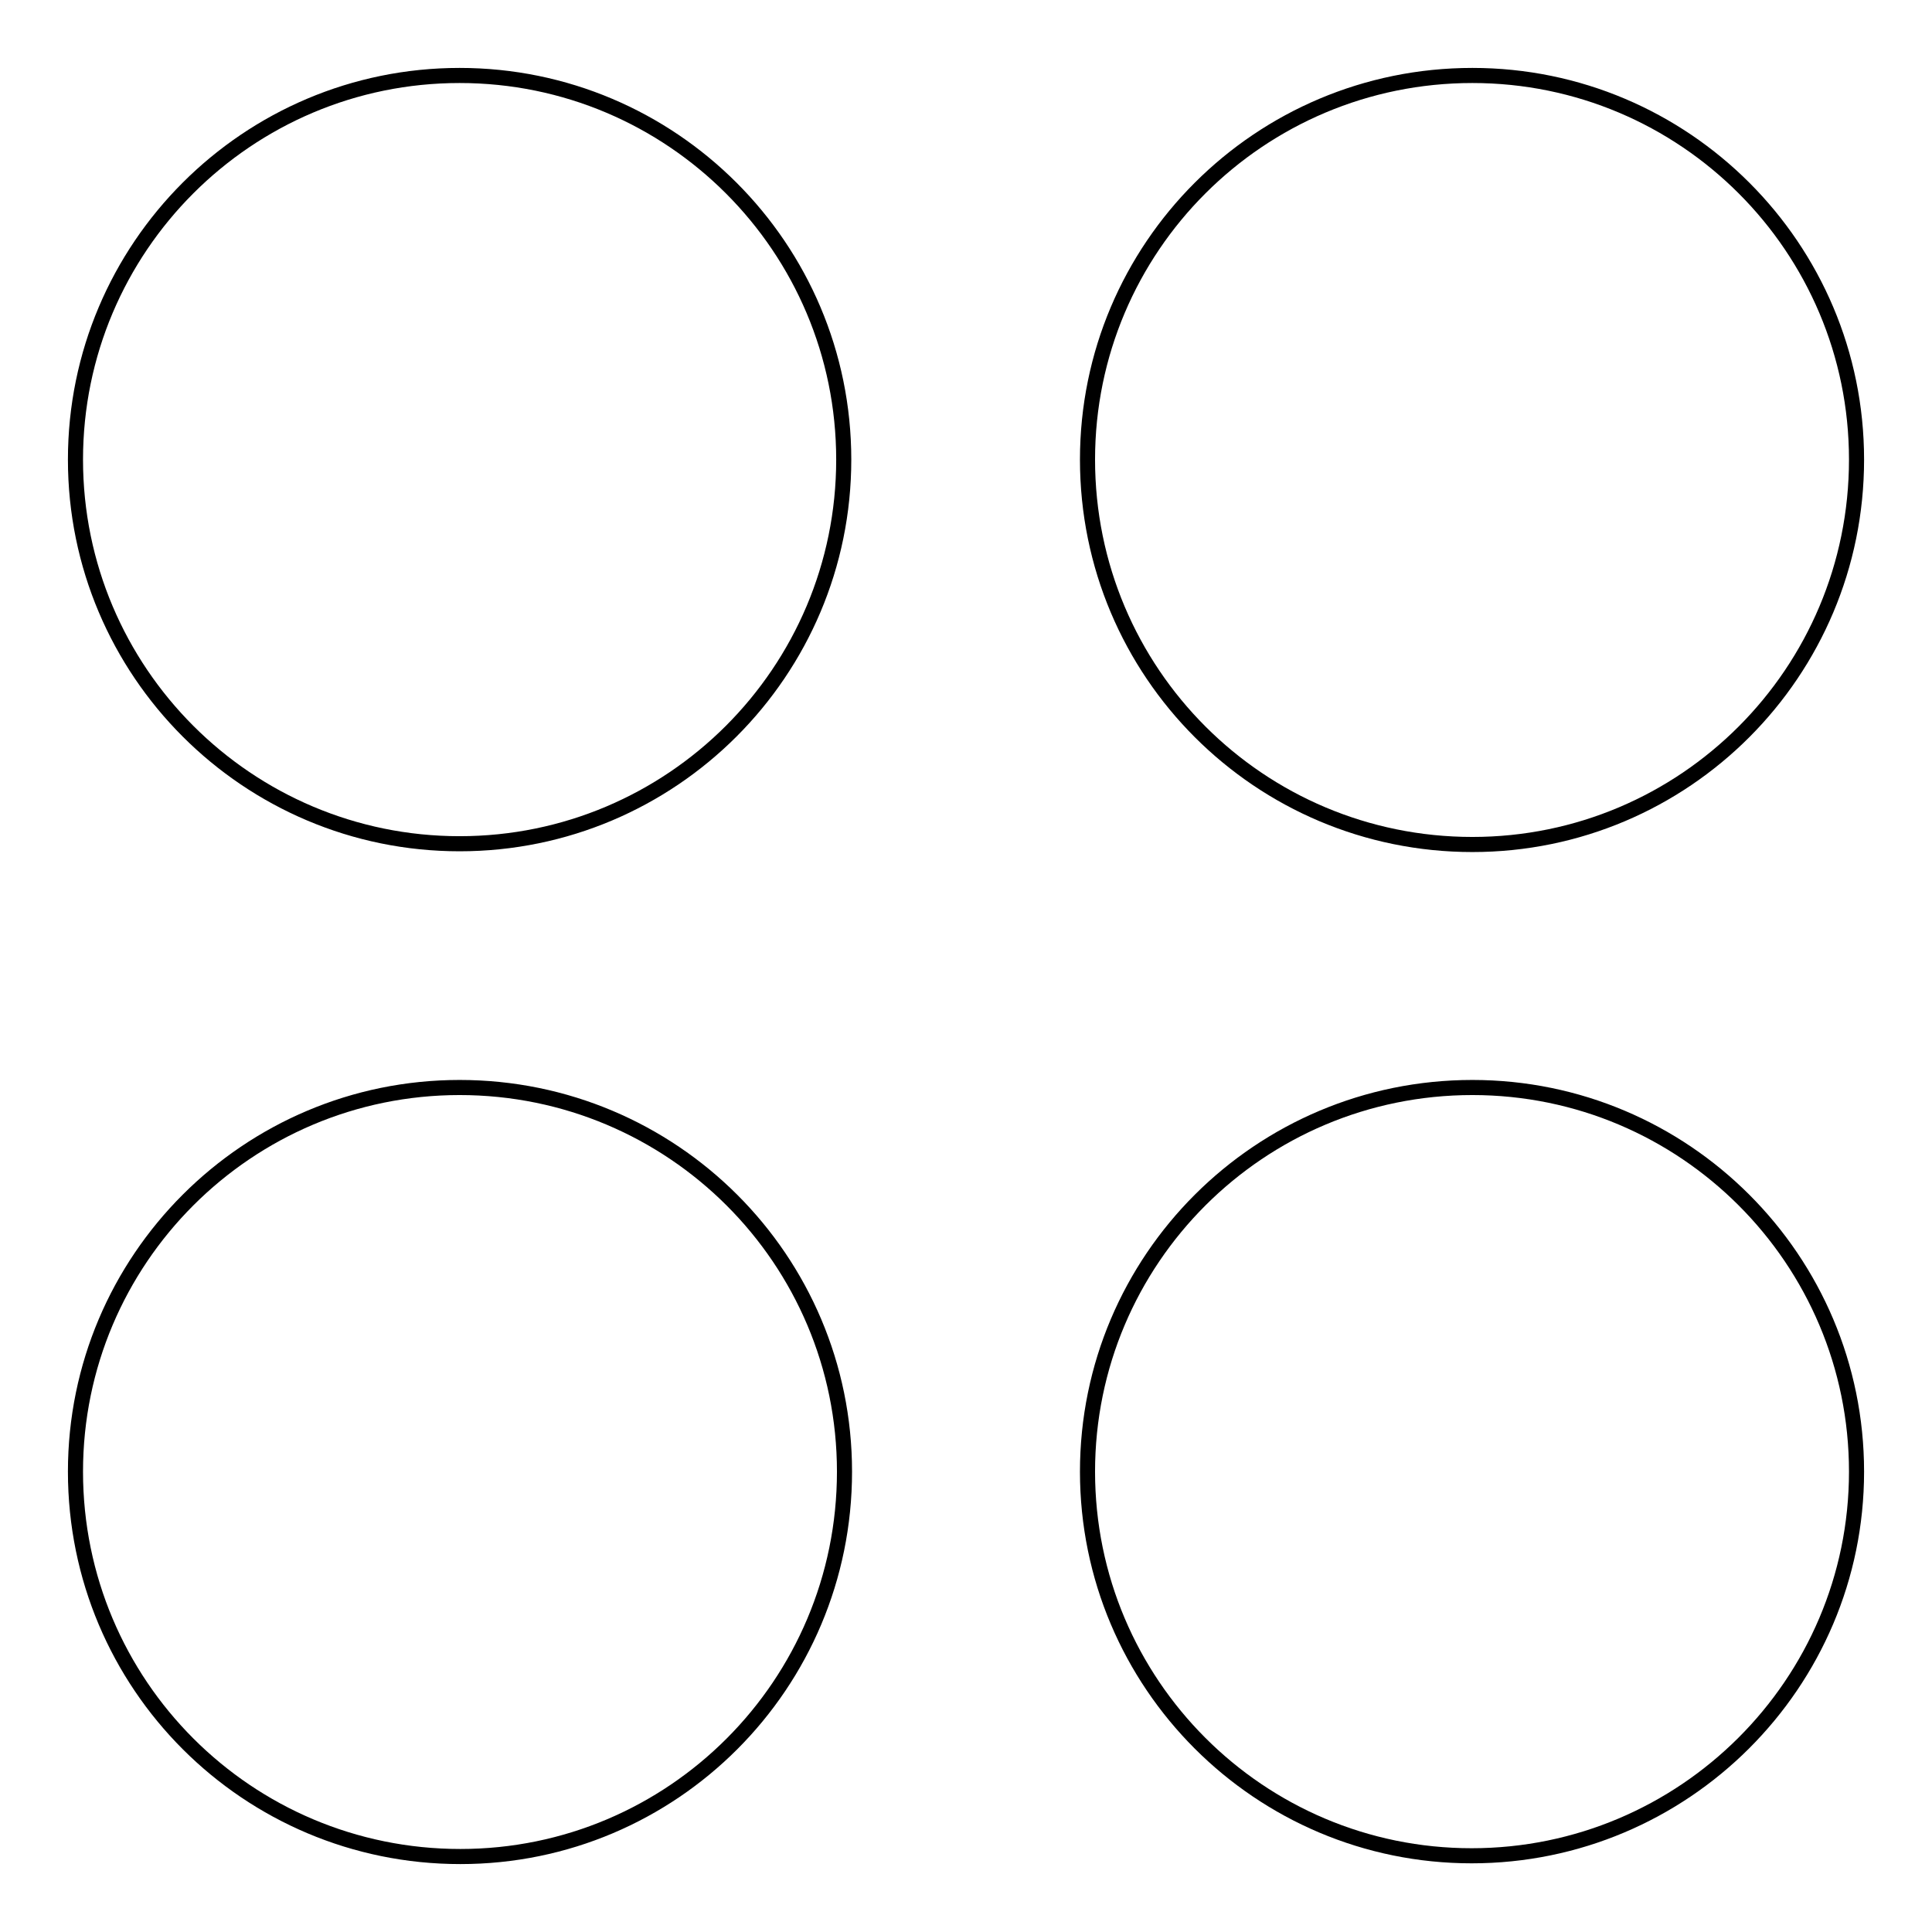
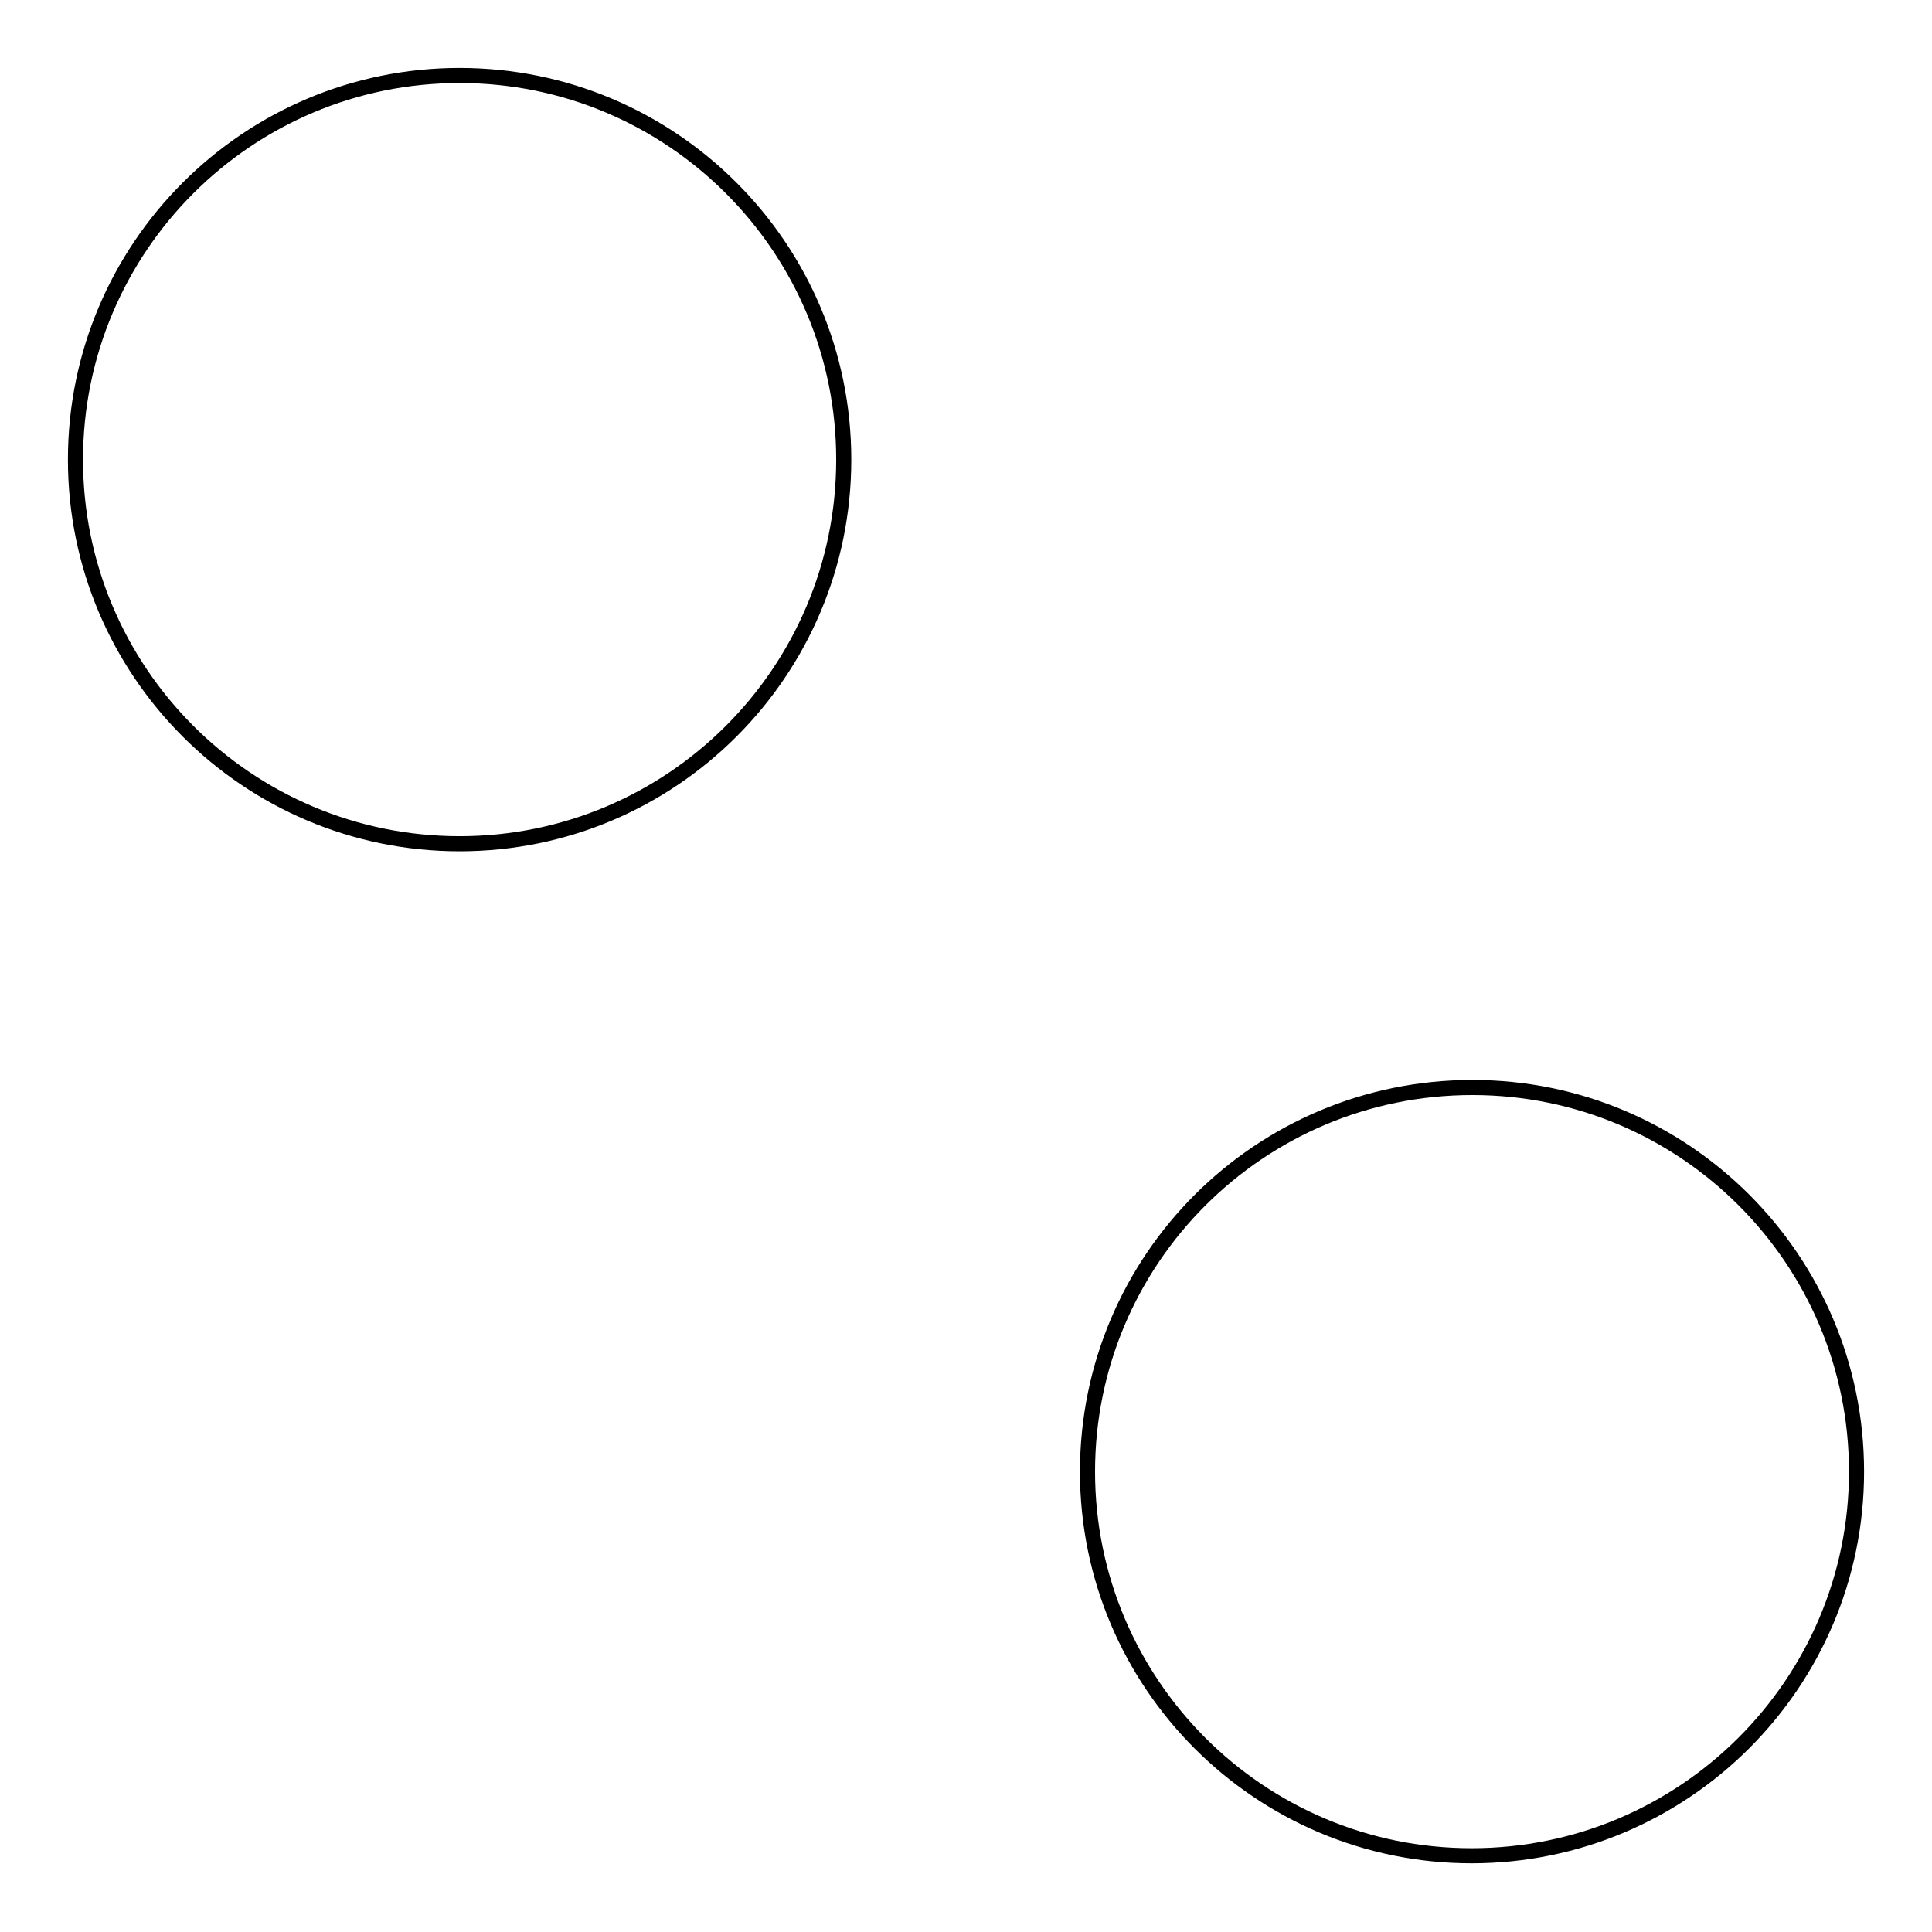
<svg xmlns="http://www.w3.org/2000/svg" version="1.1" x="0px" y="0px" viewBox="0 0 256 256" enable-background="new 0 0 256 256" xml:space="preserve">
  <g>
    <g>
      <path stroke-width="2" fill-opacity="0" stroke="#000000" d="M10,60.9c0,28.1,22.8,50.9,50.9,50.9s50.9-22.8,50.9-50.9c0-28.1-22.8-50.9-50.9-50.9C32.8,10,10,32.8,10,60.9z" />
-       <path stroke-width="2" fill-opacity="0" stroke="#000000" d="M111.9,195c0,28.2-22.8,51-50.9,51c-28.2,0-51-22.8-51-51c0-28.1,22.8-50.9,50.9-50.9C89.1,144.1,111.9,166.9,111.9,195z" />
      <path stroke-width="2" fill-opacity="0" stroke="#000000" d="M144.1,195c0,28.1,22.8,50.9,50.9,50.9s51-22.8,51-50.9s-22.8-50.9-50.9-50.9C166.9,144.1,144.1,166.9,144.1,195L144.1,195z" />
-       <path stroke-width="2" fill-opacity="0" stroke="#000000" d="M246,60.9c0,28.2-22.8,51-50.9,51c-28.2,0-51-22.8-51-51c0-28.1,22.8-50.9,51-50.9C223.2,10,246,32.8,246,60.9z" />
    </g>
  </g>
</svg>